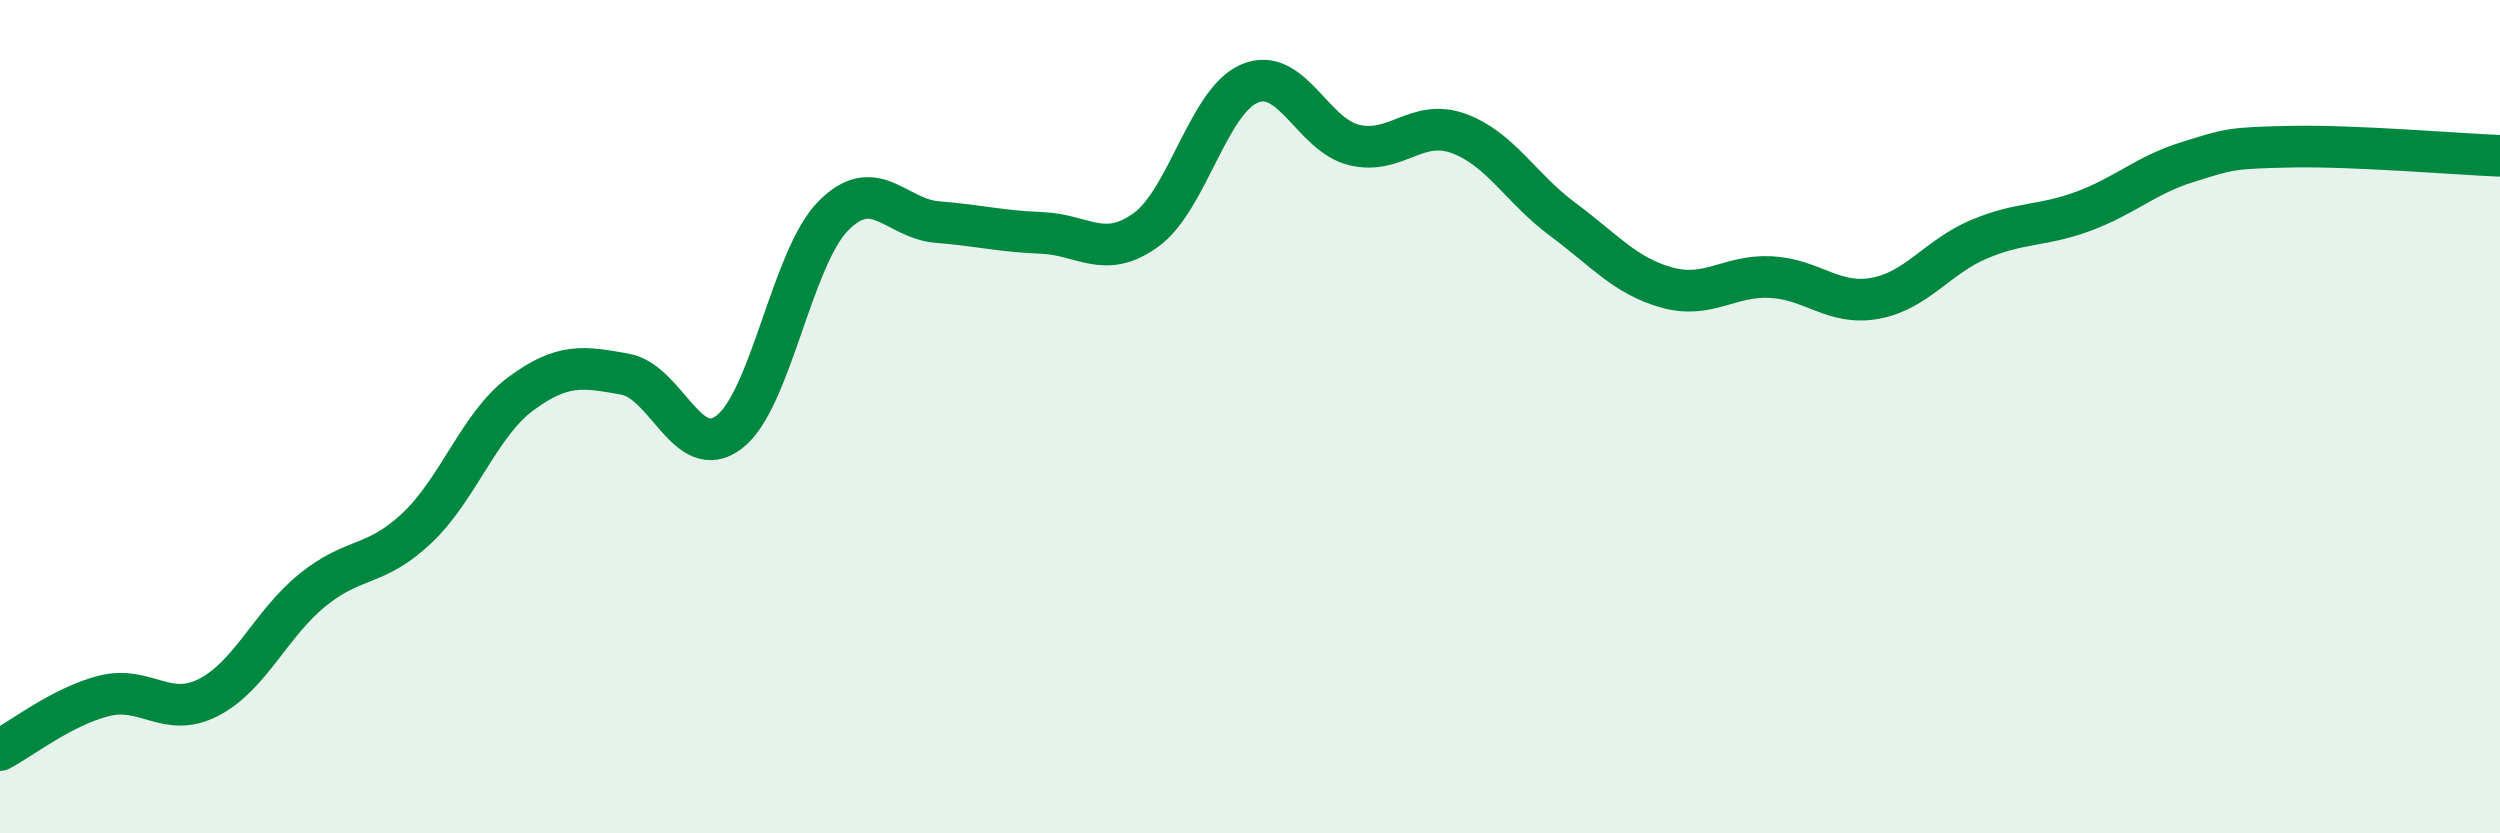
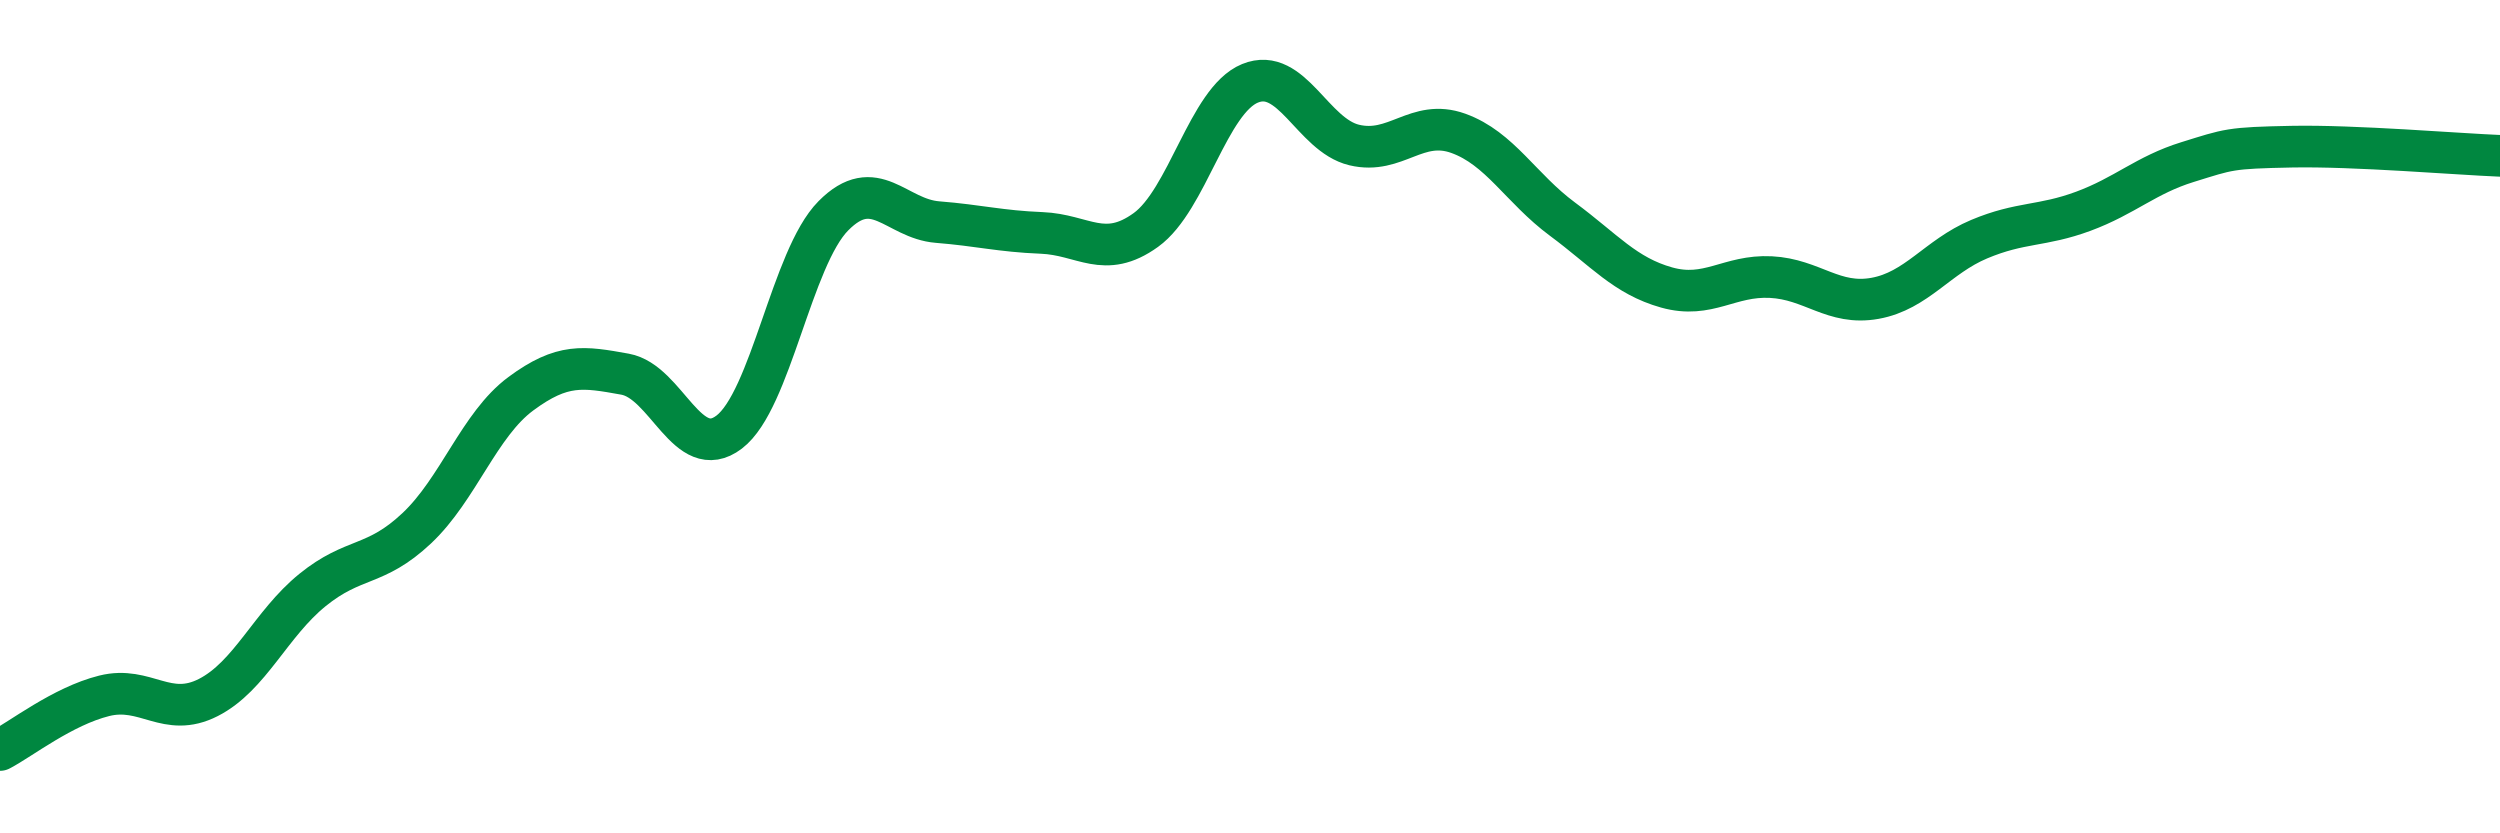
<svg xmlns="http://www.w3.org/2000/svg" width="60" height="20" viewBox="0 0 60 20">
-   <path d="M 0,18 C 0.5,17.74 1.5,16.95 2.5,16.7 C 3.5,16.45 4,17.25 5,16.74 C 6,16.23 6.5,14.97 7.5,14.16 C 8.5,13.35 9,13.62 10,12.68 C 11,11.74 11.5,10.19 12.5,9.45 C 13.5,8.71 14,8.8 15,8.98 C 16,9.16 16.5,11.13 17.5,10.37 C 18.5,9.61 19,6.19 20,5.18 C 21,4.17 21.5,5.25 22.5,5.33 C 23.5,5.41 24,5.55 25,5.59 C 26,5.63 26.5,6.24 27.5,5.52 C 28.5,4.8 29,2.41 30,2 C 31,1.59 31.5,3.24 32.5,3.48 C 33.5,3.72 34,2.84 35,3.2 C 36,3.56 36.5,4.52 37.5,5.26 C 38.5,6 39,6.62 40,6.9 C 41,7.18 41.5,6.6 42.5,6.65 C 43.5,6.7 44,7.34 45,7.16 C 46,6.98 46.5,6.16 47.5,5.74 C 48.5,5.32 49,5.44 50,5.07 C 51,4.7 51.5,4.2 52.5,3.89 C 53.5,3.58 53.5,3.55 55,3.52 C 56.5,3.49 59,3.7 60,3.74L60 20L0 20Z" fill="#008740" opacity="0.1" stroke-linecap="round" stroke-linejoin="round" />
  <path d="M 0,18 C 0.5,17.74 1.5,16.95 2.5,16.7 C 3.5,16.45 4,17.25 5,16.74 C 6,16.23 6.5,14.97 7.5,14.16 C 8.5,13.35 9,13.62 10,12.68 C 11,11.74 11.5,10.19 12.5,9.45 C 13.5,8.71 14,8.8 15,8.98 C 16,9.16 16.5,11.13 17.5,10.37 C 18.5,9.61 19,6.19 20,5.18 C 21,4.17 21.5,5.25 22.5,5.33 C 23.5,5.41 24,5.55 25,5.59 C 26,5.63 26.5,6.24 27.5,5.52 C 28.5,4.8 29,2.41 30,2 C 31,1.59 31.5,3.24 32.5,3.48 C 33.5,3.72 34,2.84 35,3.2 C 36,3.56 36.5,4.52 37.5,5.26 C 38.5,6 39,6.62 40,6.9 C 41,7.18 41.5,6.6 42.5,6.65 C 43.5,6.7 44,7.34 45,7.16 C 46,6.98 46.5,6.16 47.5,5.74 C 48.5,5.32 49,5.44 50,5.07 C 51,4.7 51.5,4.2 52.5,3.89 C 53.5,3.58 53.5,3.55 55,3.52 C 56.5,3.49 59,3.7 60,3.74" stroke="#008740" stroke-width="1" fill="none" stroke-linecap="round" stroke-linejoin="round" />
</svg>